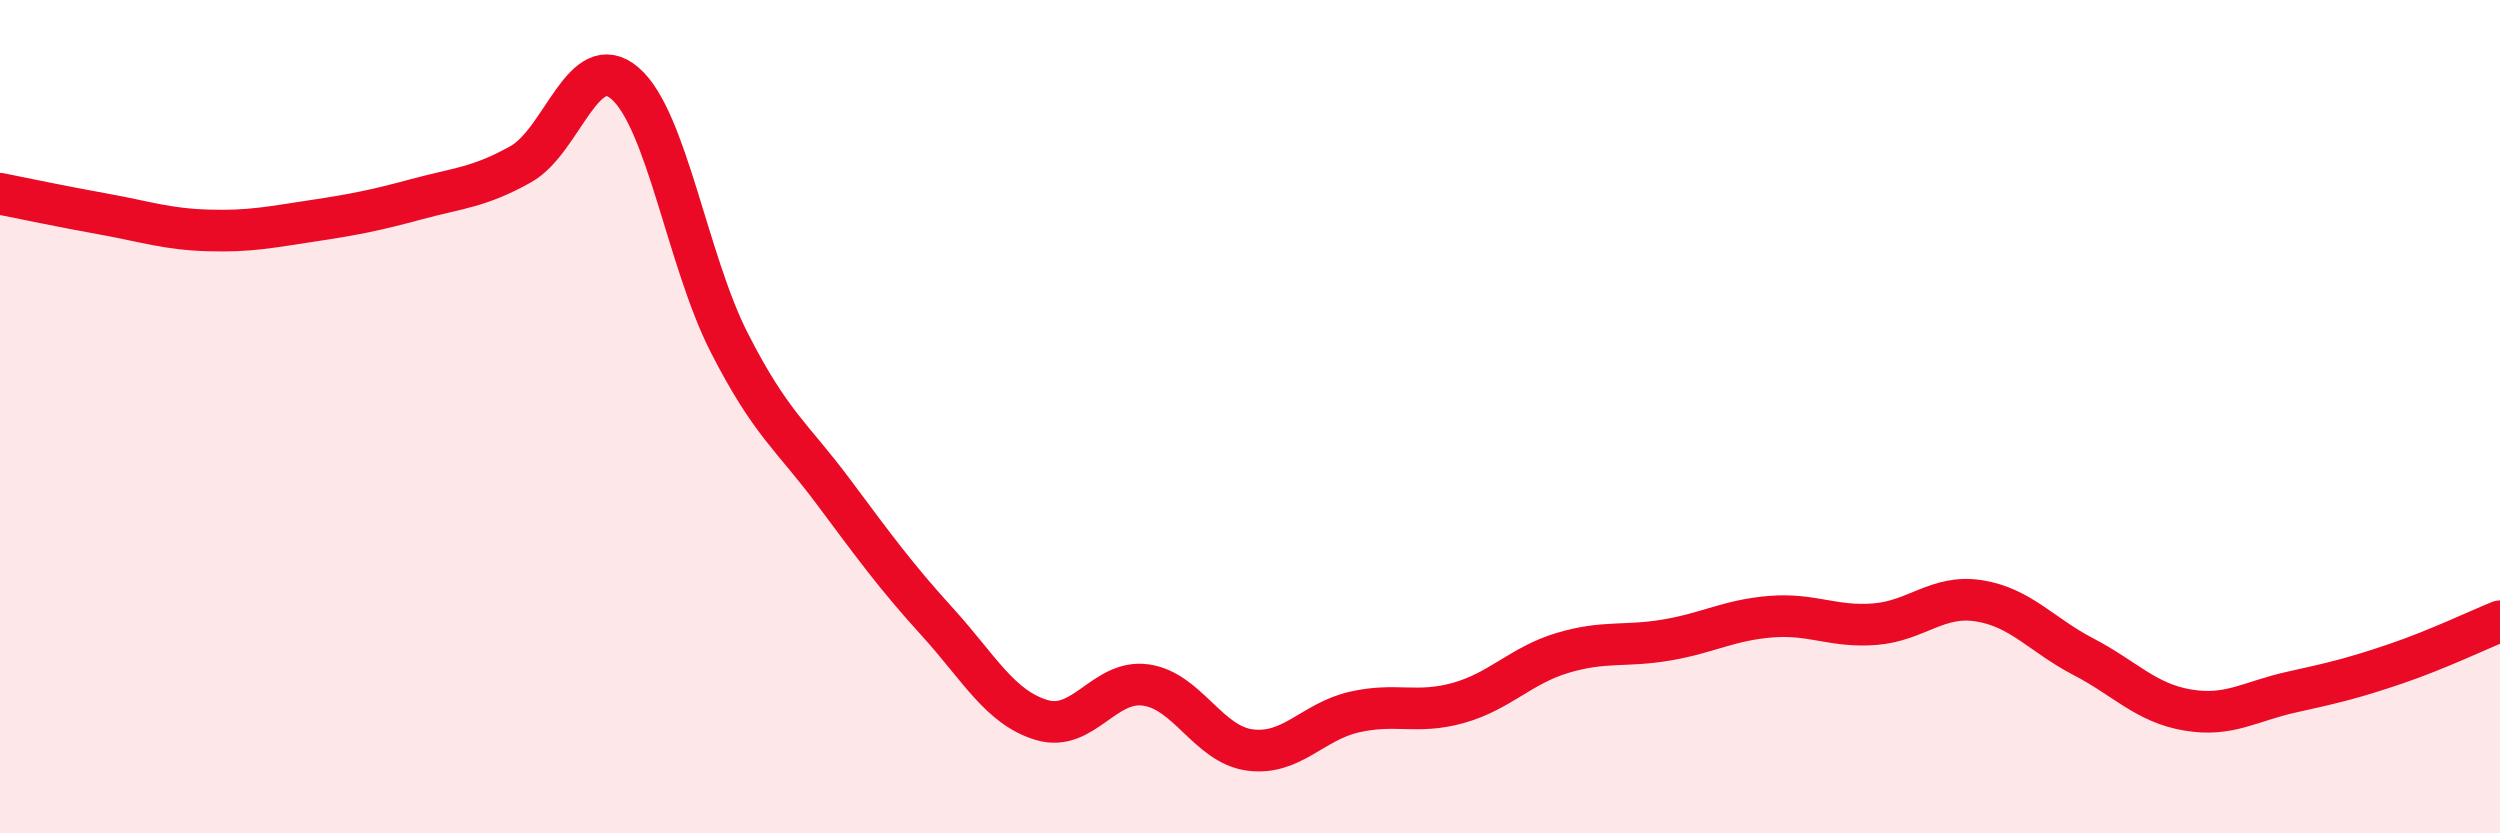
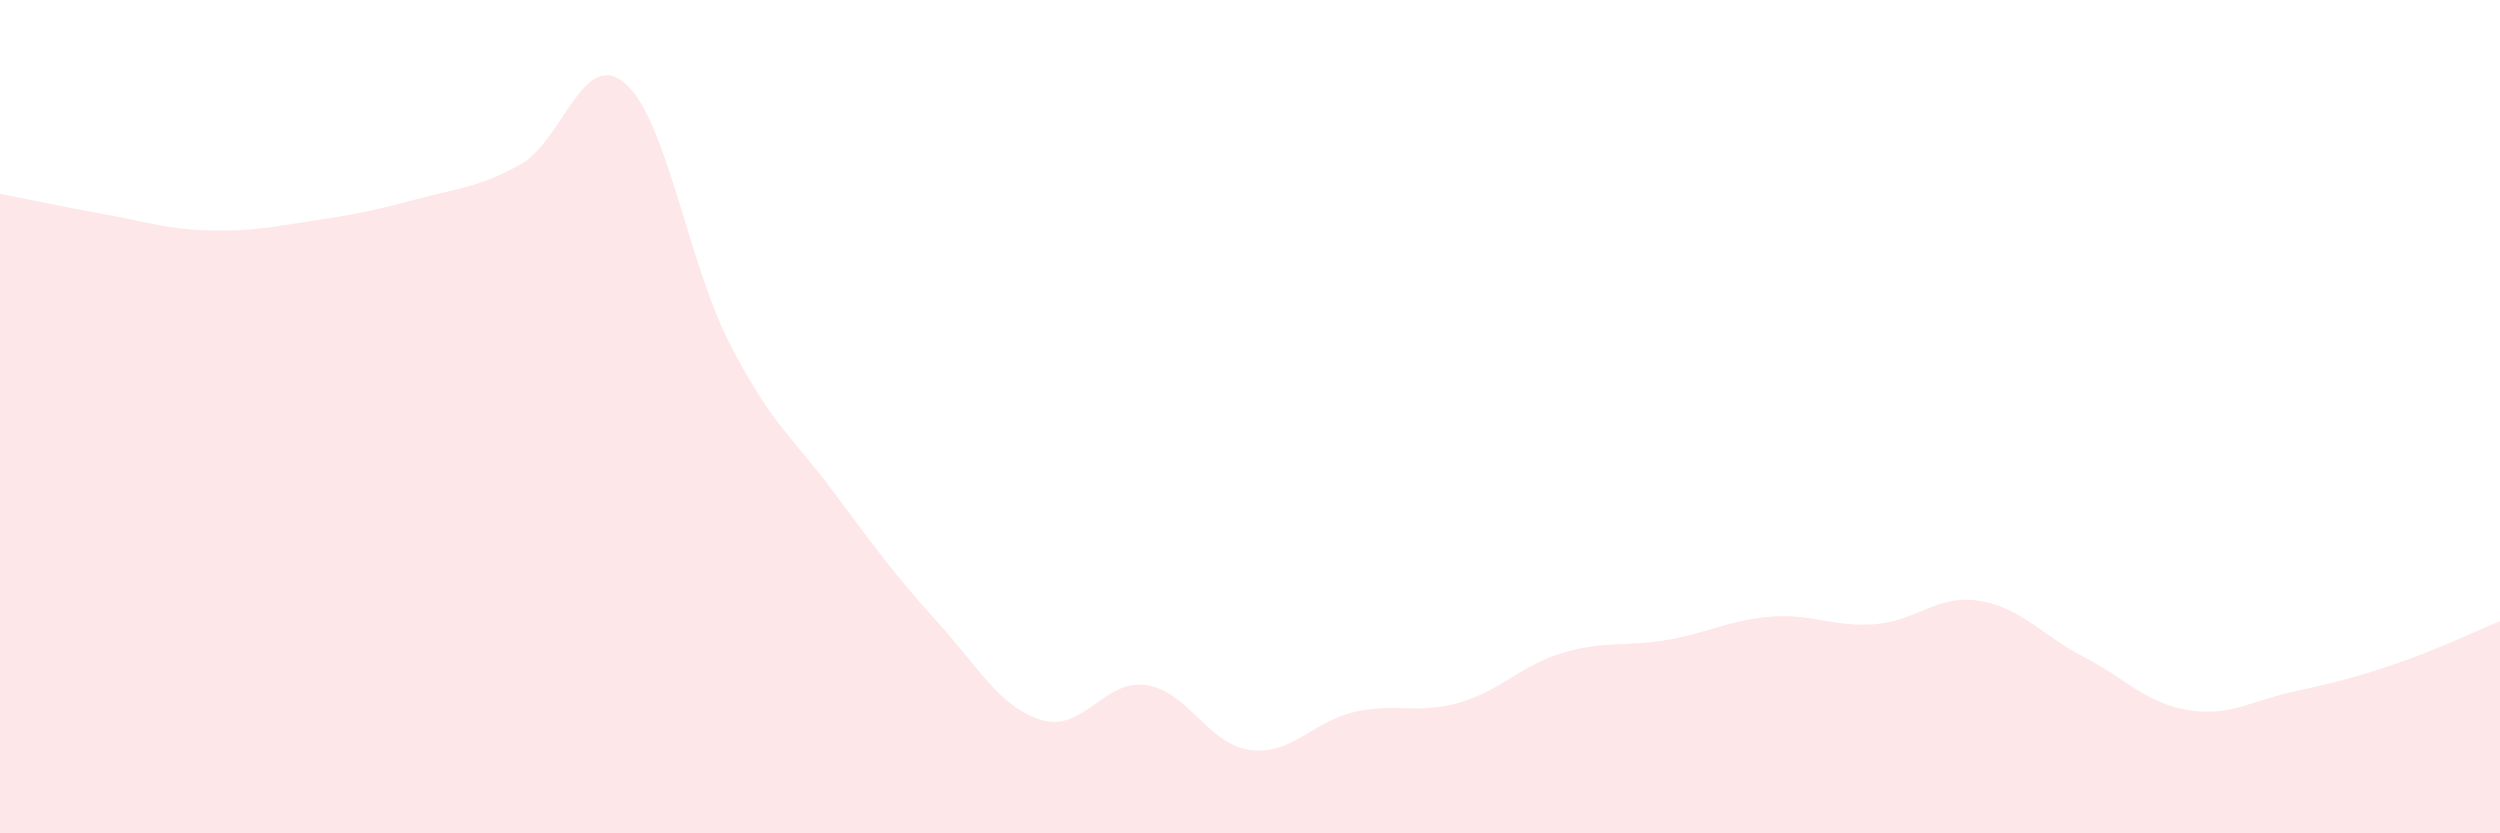
<svg xmlns="http://www.w3.org/2000/svg" width="60" height="20" viewBox="0 0 60 20">
  <path d="M 0,4.65 C 0.5,4.75 1.5,4.96 2.5,5.14 C 3.5,5.32 4,5.5 5,5.53 C 6,5.56 6.5,5.45 7.5,5.3 C 8.5,5.15 9,5.05 10,4.78 C 11,4.51 11.5,4.5 12.5,3.94 C 13.5,3.38 14,1.14 15,2 C 16,2.86 16.5,6.26 17.5,8.22 C 18.5,10.18 19,10.46 20,11.8 C 21,13.14 21.5,13.83 22.5,14.93 C 23.5,16.03 24,16.98 25,17.28 C 26,17.58 26.5,16.3 27.5,16.44 C 28.5,16.58 29,17.87 30,18 C 31,18.13 31.5,17.32 32.5,17.09 C 33.5,16.86 34,17.15 35,16.87 C 36,16.59 36.5,15.97 37.5,15.67 C 38.5,15.37 39,15.53 40,15.36 C 41,15.19 41.5,14.88 42.5,14.8 C 43.5,14.72 44,15.06 45,14.98 C 46,14.9 46.5,14.26 47.5,14.42 C 48.5,14.58 49,15.24 50,15.76 C 51,16.28 51.5,16.87 52.5,17.04 C 53.5,17.21 54,16.83 55,16.61 C 56,16.39 56.5,16.27 57.5,15.93 C 58.5,15.59 59.5,15.11 60,14.91L60 20L0 20Z" fill="#EB0A25" opacity="0.1" stroke-linecap="round" stroke-linejoin="round" />
-   <path d="M 0,4.65 C 0.5,4.75 1.5,4.96 2.5,5.14 C 3.5,5.32 4,5.5 5,5.53 C 6,5.56 6.5,5.45 7.5,5.3 C 8.5,5.15 9,5.05 10,4.78 C 11,4.51 11.5,4.5 12.5,3.94 C 13.5,3.38 14,1.14 15,2 C 16,2.86 16.5,6.26 17.5,8.22 C 18.5,10.18 19,10.46 20,11.8 C 21,13.14 21.5,13.83 22.5,14.93 C 23.5,16.03 24,16.98 25,17.28 C 26,17.58 26.5,16.3 27.5,16.44 C 28.5,16.58 29,17.87 30,18 C 31,18.13 31.5,17.32 32.5,17.09 C 33.5,16.86 34,17.15 35,16.87 C 36,16.59 36.5,15.97 37.5,15.67 C 38.5,15.37 39,15.53 40,15.36 C 41,15.19 41.5,14.88 42.5,14.8 C 43.5,14.72 44,15.06 45,14.98 C 46,14.9 46.5,14.26 47.5,14.42 C 48.5,14.58 49,15.24 50,15.76 C 51,16.28 51.5,16.87 52.5,17.04 C 53.5,17.21 54,16.83 55,16.61 C 56,16.39 56.5,16.27 57.5,15.93 C 58.5,15.59 59.5,15.11 60,14.91" stroke="#EB0A25" stroke-width="1" fill="none" stroke-linecap="round" stroke-linejoin="round" />
</svg>